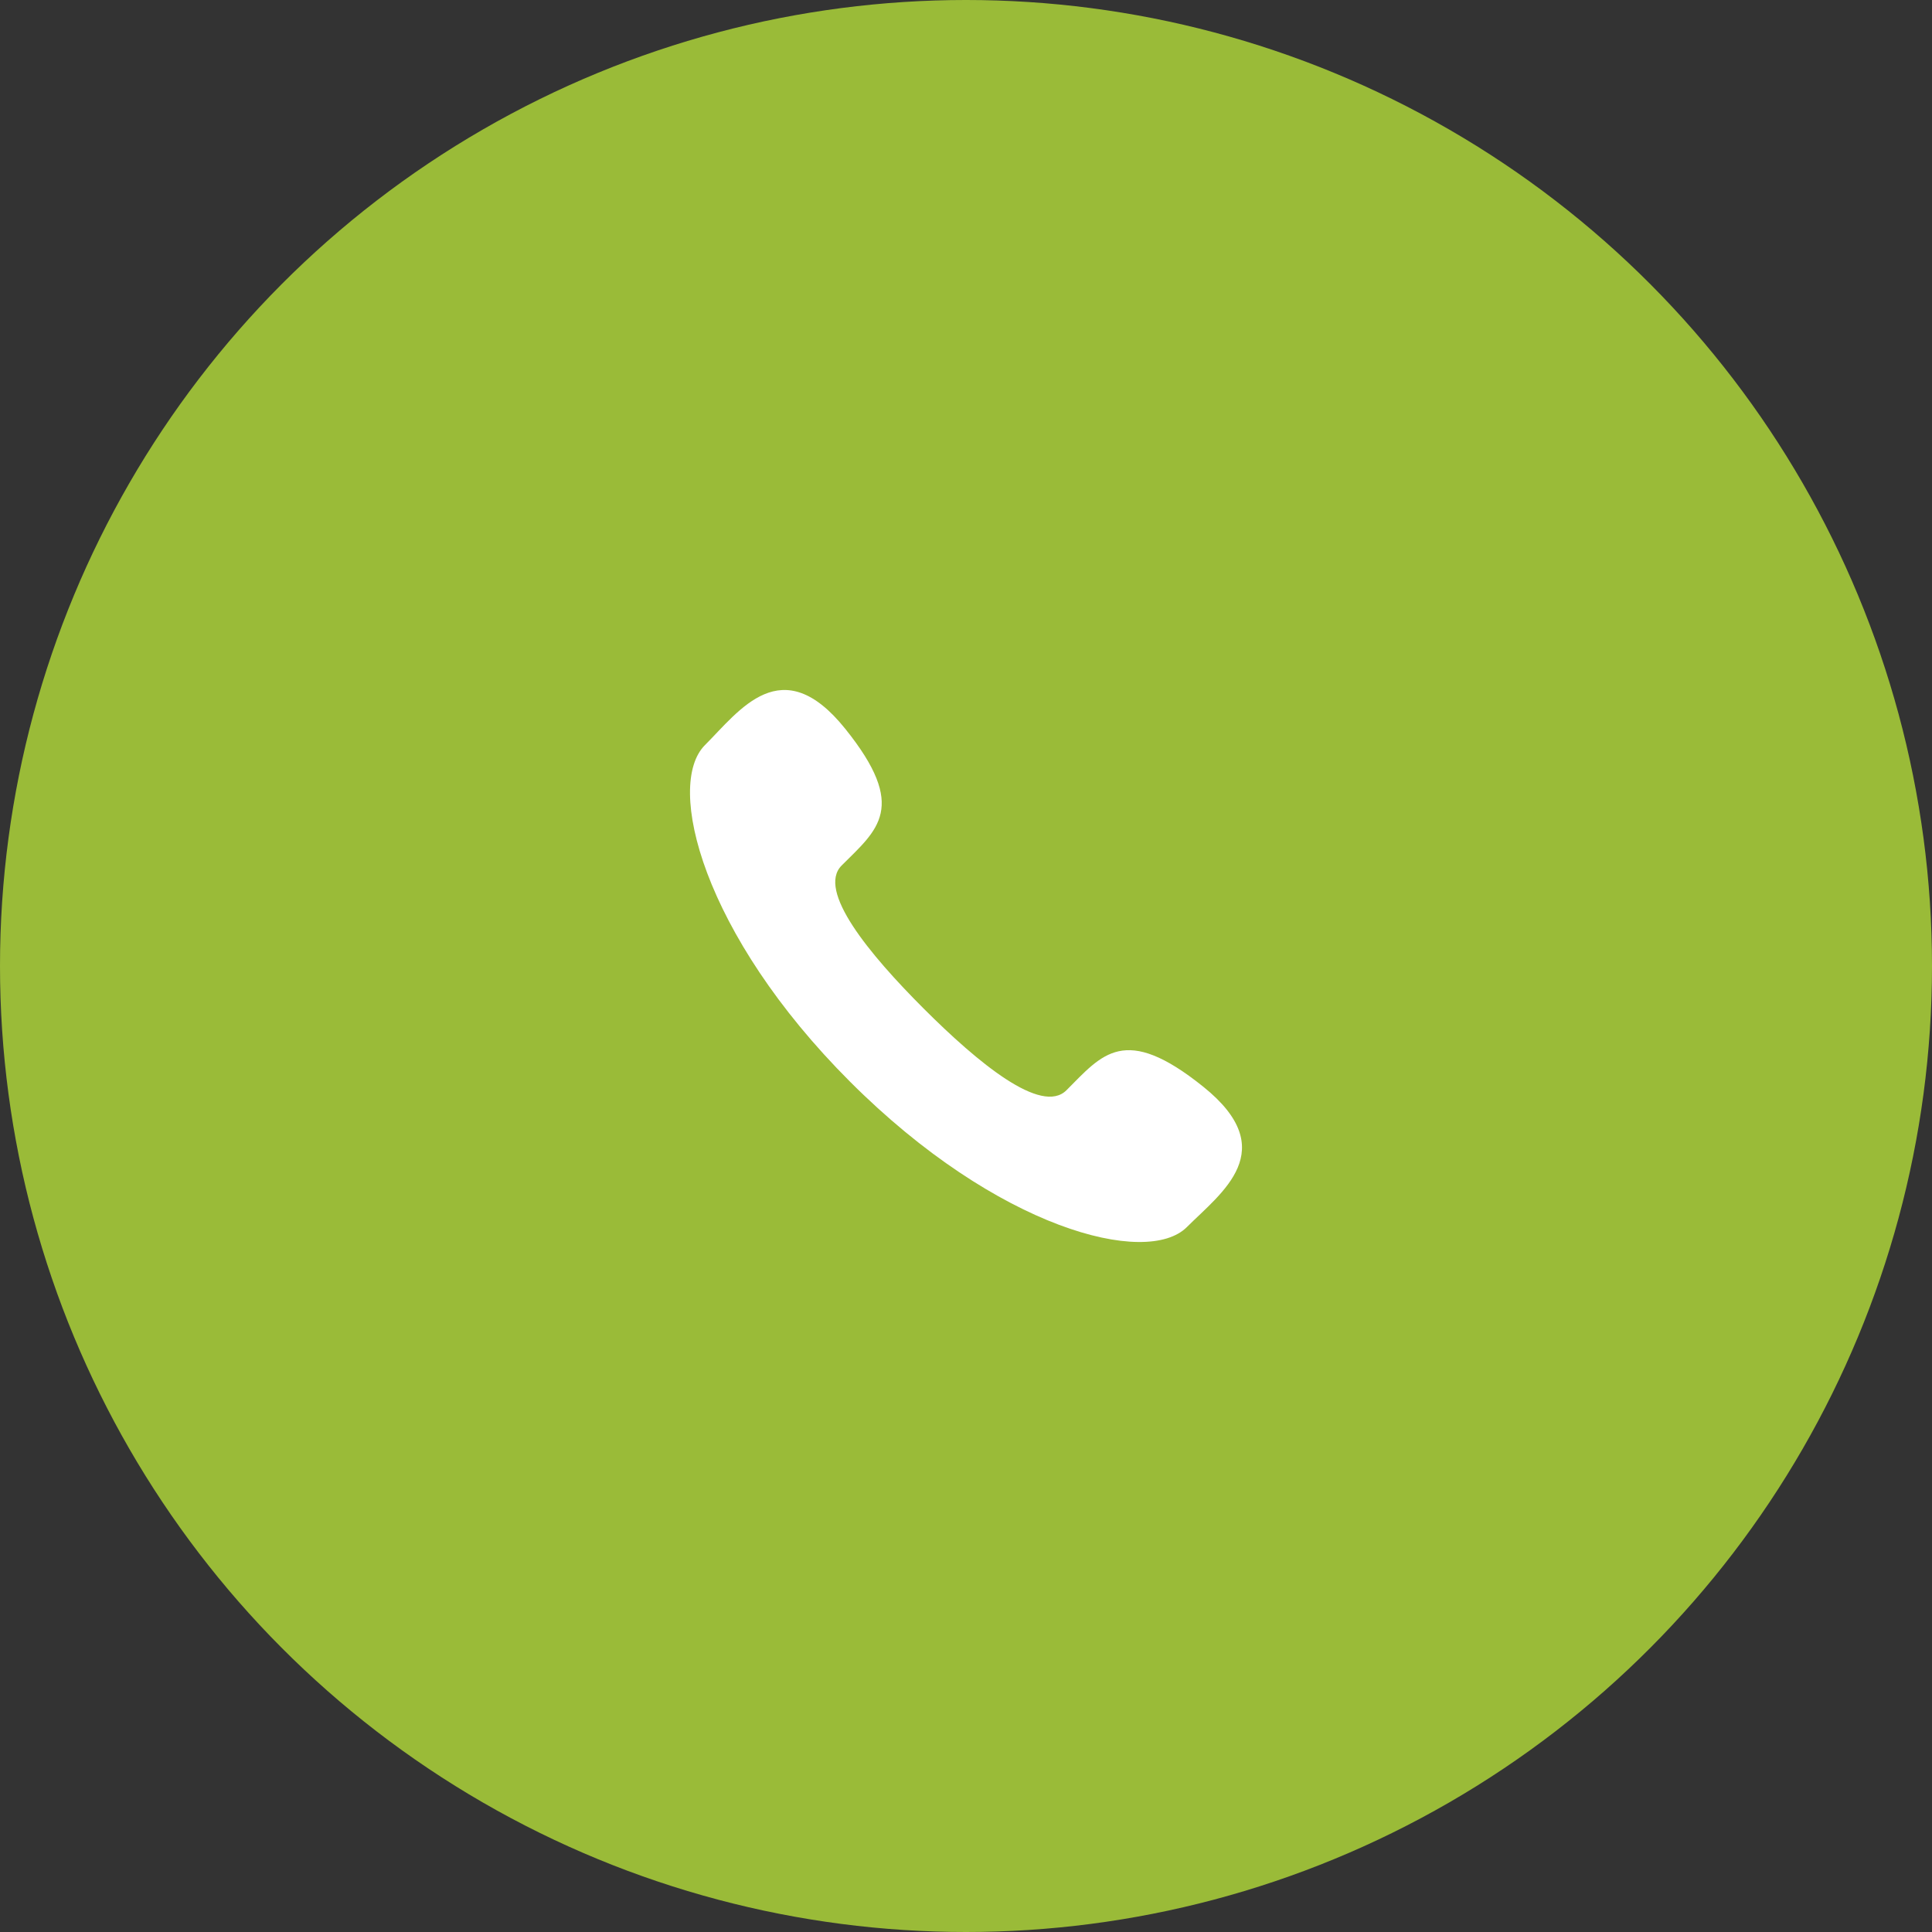
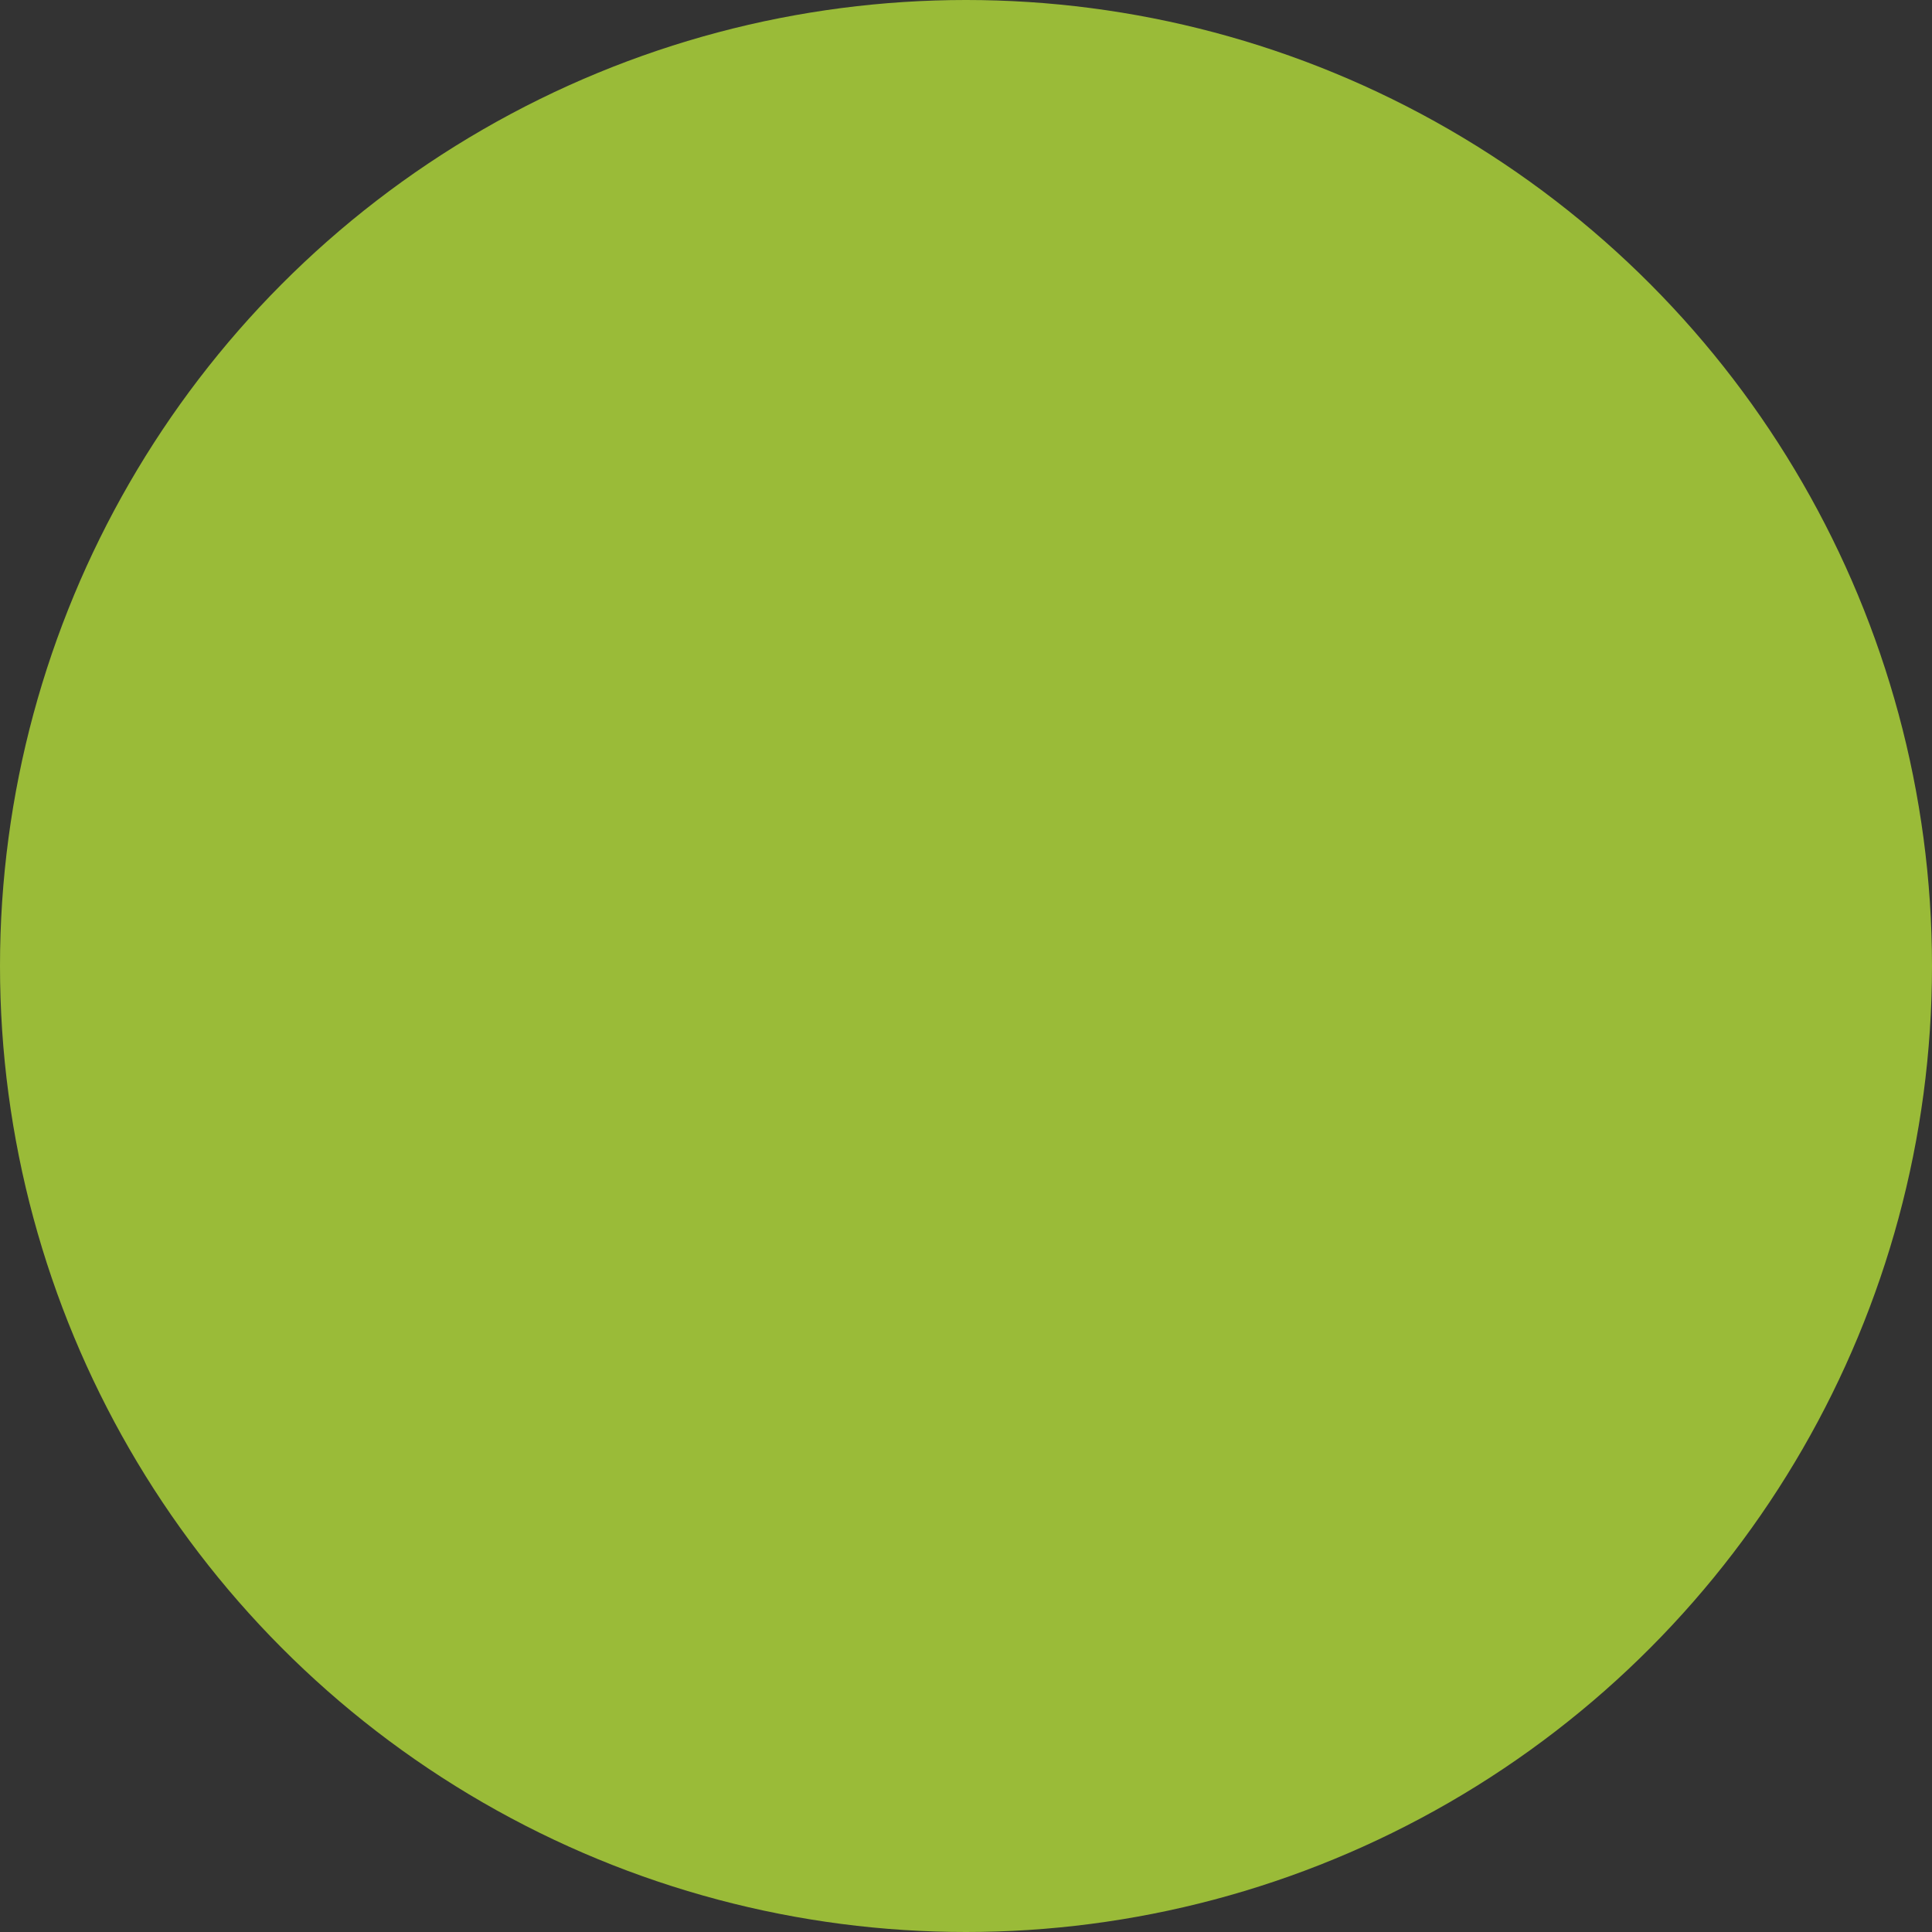
<svg xmlns="http://www.w3.org/2000/svg" width="70" height="70" viewBox="0 0 70 70" fill="none">
  <rect x="0" y="0" width="70" height="70" fill="#333333" stroke="none" />
  <circle cx="35" cy="35" r="35" fill="#9ABB38" />
-   <path d="M33.461 36.537C35.44 38.515 37.733 40.408 38.64 39.501C39.936 38.205 40.736 37.075 43.597 39.374C46.458 41.673 44.26 43.204 43.003 44.459C41.553 45.91 36.146 44.537 30.802 39.195C25.459 33.853 24.091 28.446 25.542 26.996C26.799 25.738 28.324 23.543 30.622 26.402C32.922 29.261 31.793 30.061 30.494 31.359C29.591 32.265 31.483 34.558 33.461 36.537Z" fill="white" />
</svg>